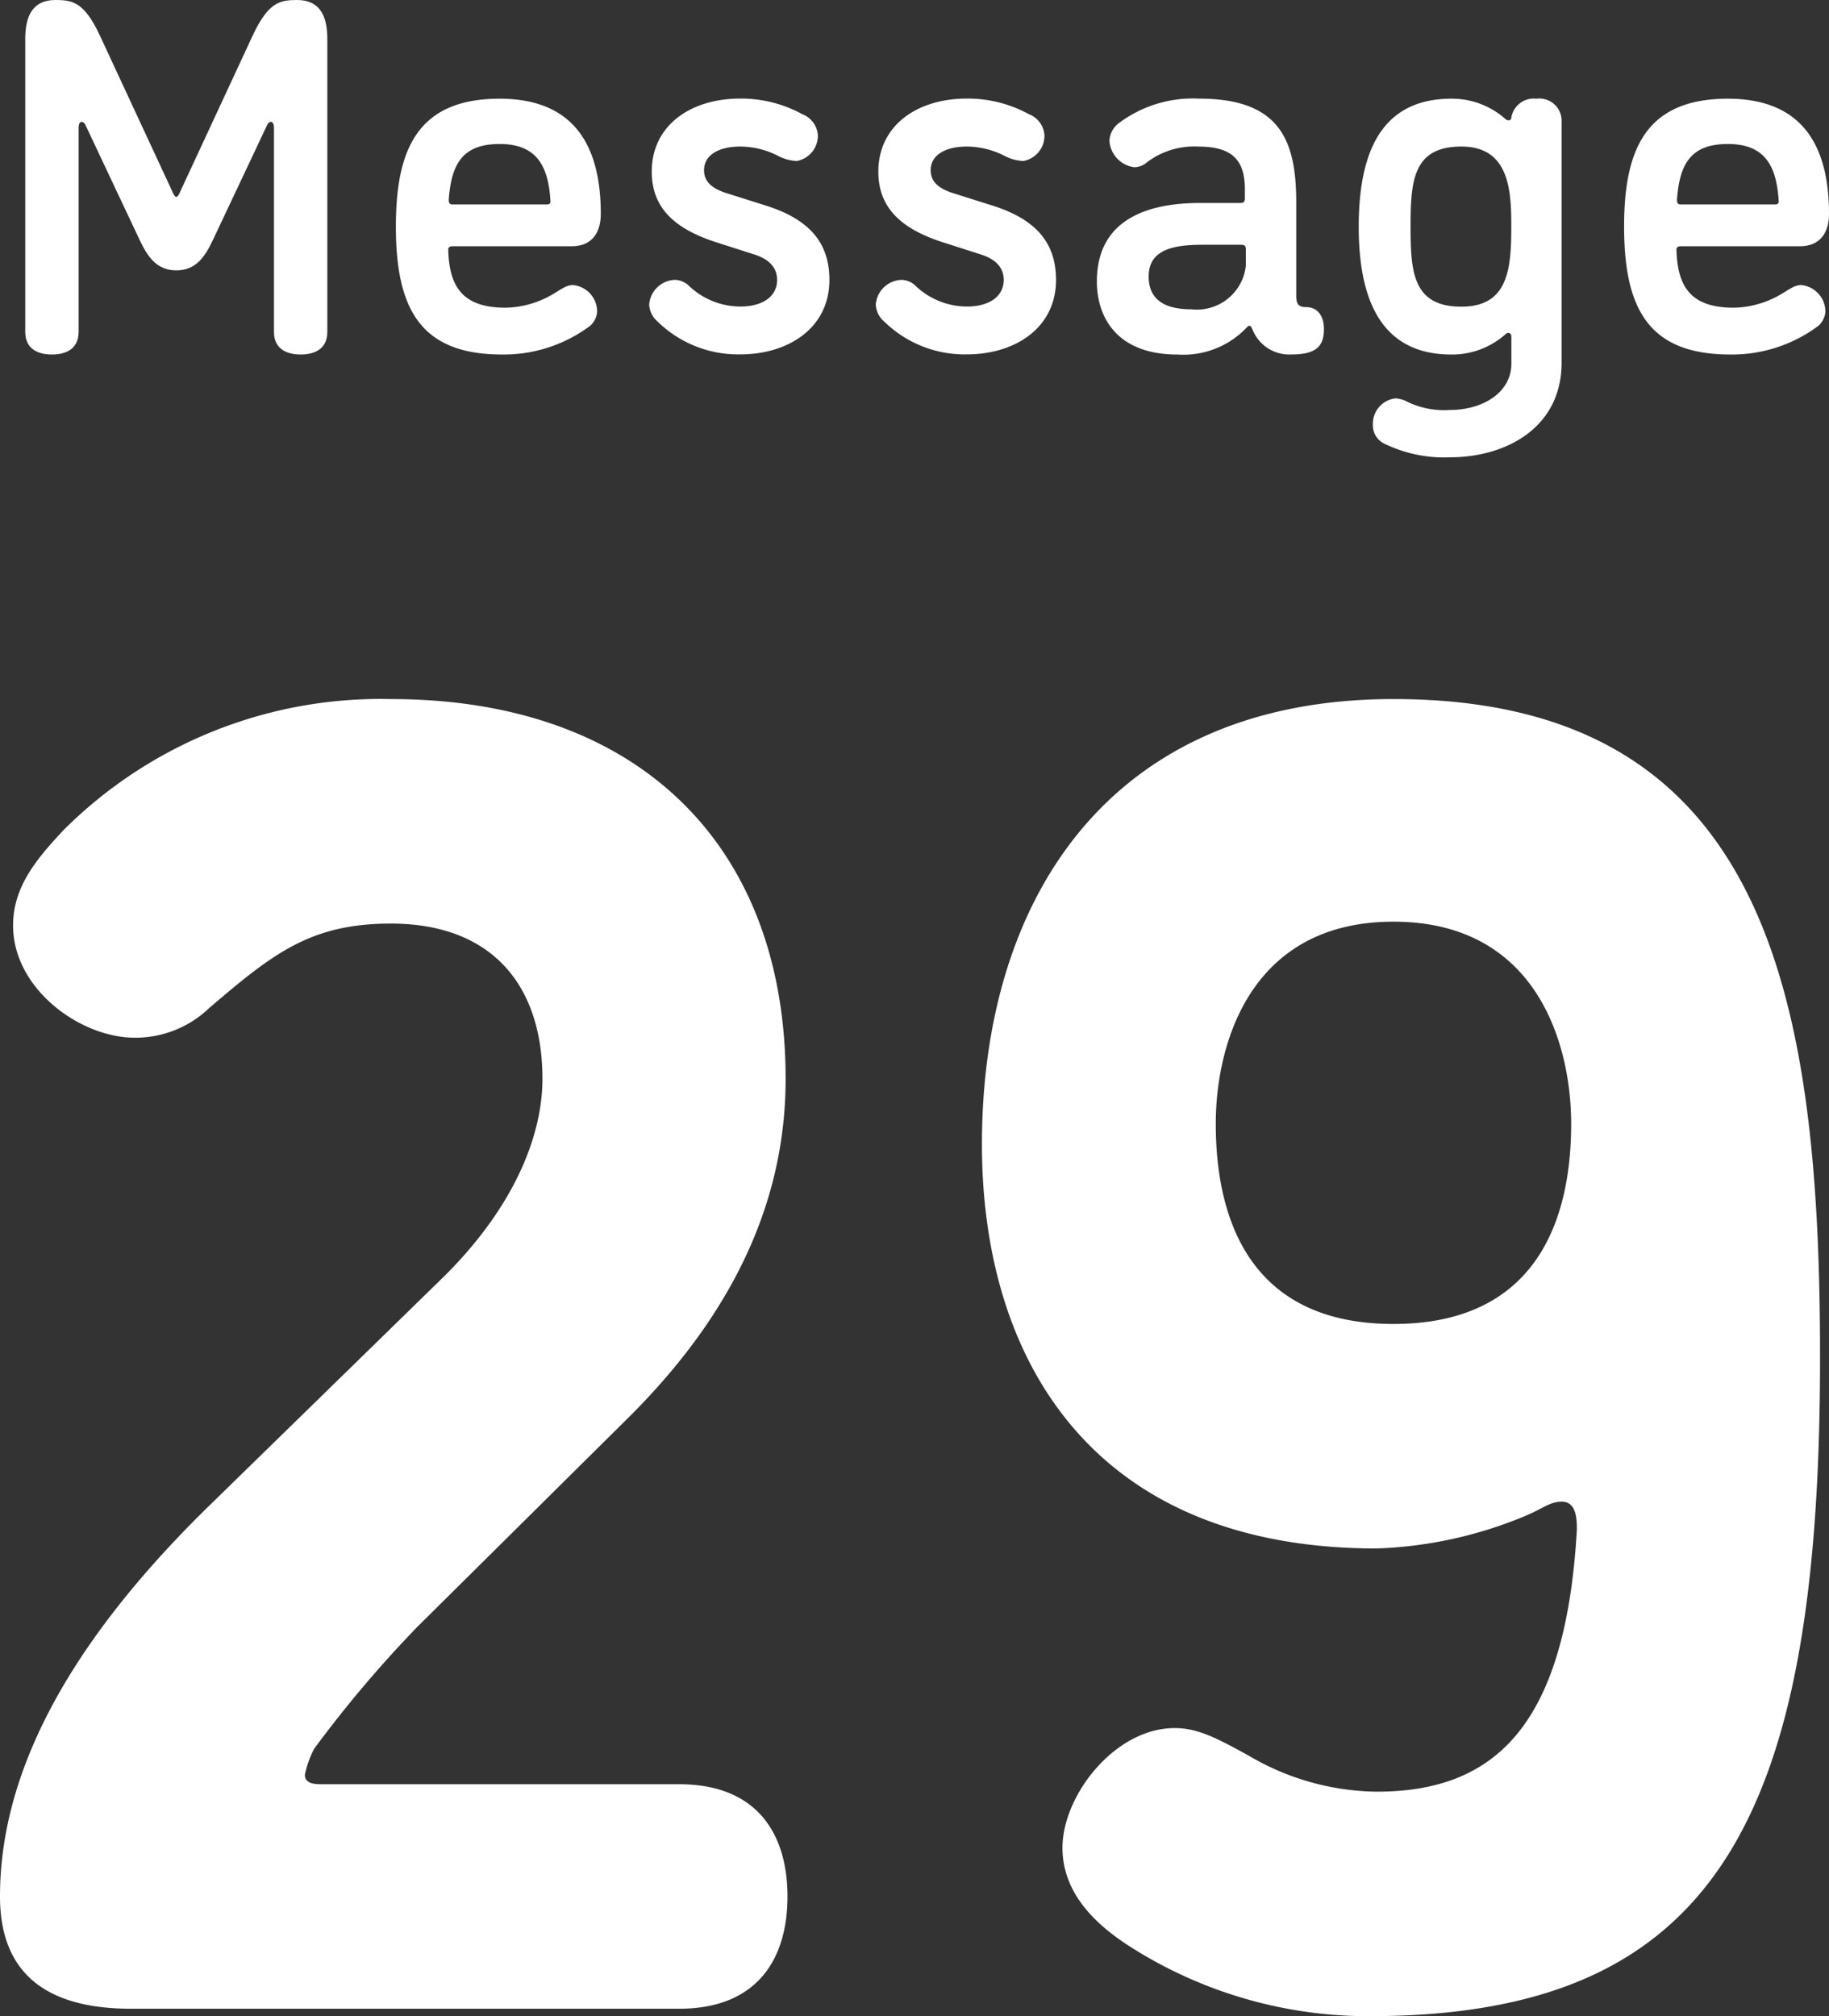
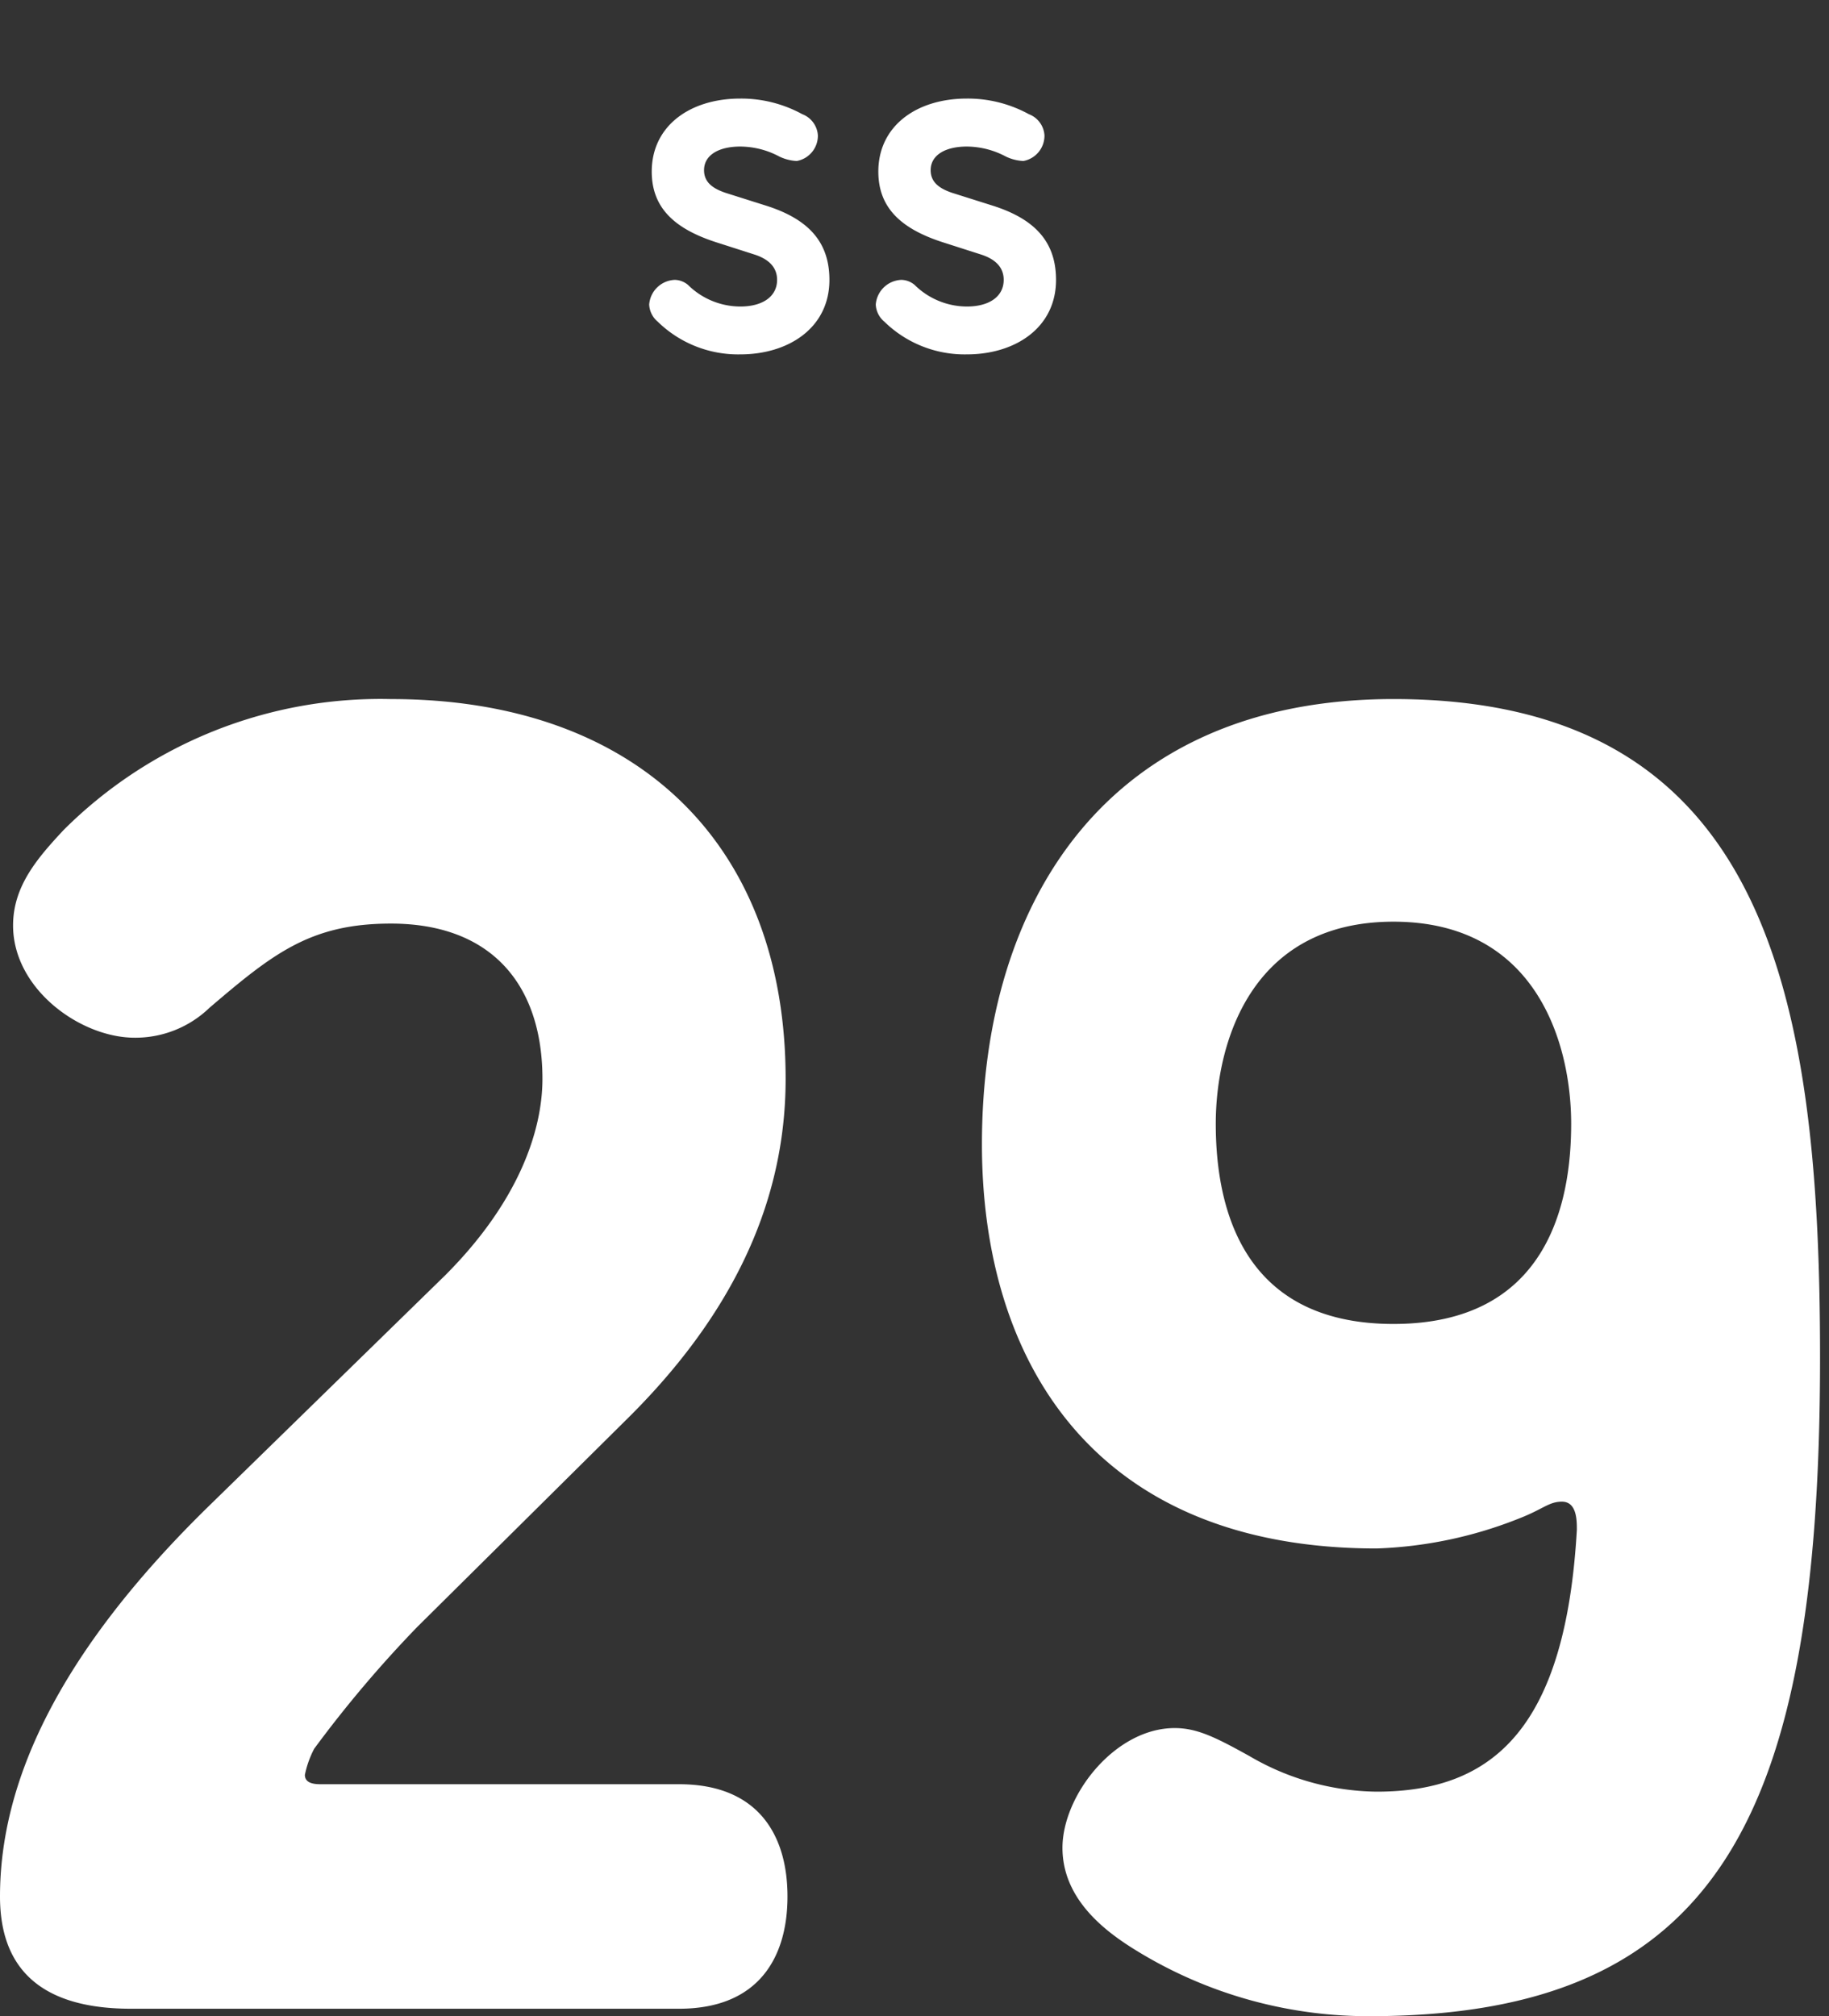
<svg xmlns="http://www.w3.org/2000/svg" width="83.536" height="92.065" viewBox="0 0 83.536 92.065">
  <rect x="0" y="0" width="83.536" height="92.065" fill="#333333" stroke="none" />
  <g id="グループ_512" data-name="グループ 512" transform="translate(-302.282 -9692.64)">
    <g id="グループ_434" data-name="グループ 434">
      <g id="グループ_433" data-name="グループ 433">
        <path id="パス_1424" data-name="パス 1424" d="M316.207,9773.685c0,.428.513.428.769.428h16.318c3.674,0,4.955,2.392,4.955,5.127s-1.281,5.125-4.955,5.125H308.262c-4.7,0-5.98-2.393-5.98-5.125,0-5.127,2.562-11.022,9.568-17.857l10.765-10.509c3.332-3.332,4.442-6.578,4.442-8.969,0-4.273-2.307-7.091-6.92-7.091-3.674,0-5.382,1.366-8.287,3.844a4.871,4.871,0,0,1-3.417,1.367c-2.477,0-5.554-2.222-5.554-5.126,0-1.795,1.112-3.075,2.307-4.357a20.481,20.481,0,0,1,14.951-5.98c11.278,0,18.027,6.663,18.027,17.344,0,4.612-1.623,9.91-7.091,15.378l-9.74,9.653a54.666,54.666,0,0,0-4.7,5.554A4.511,4.511,0,0,0,316.207,9773.685Z" fill="#fff" />
        <path id="パス_1425" data-name="パス 1425" d="M347.13,9744.893c0-11.19,5.81-20.332,18.8-20.332,17.087,0,19.479,13.584,19.479,30.072,0,21.018-4.7,30.072-20.589,30.072a20.23,20.23,0,0,1-10.765-3.075c-1.367-.854-3.247-2.306-3.247-4.613,0-2.392,2.393-5.468,5.126-5.468,1.026,0,1.88.428,3.418,1.281a11.724,11.724,0,0,0,5.809,1.623c5.383,0,8.629-2.99,9.141-11.96,0-.427,0-1.282-.683-1.282-.6,0-.854.342-1.965.771a19.287,19.287,0,0,1-6.493,1.366C352.171,9763.348,347.13,9754.719,347.13,9744.893Zm26.912-.939c0-3.587-1.538-9.227-8.116-9.227s-8.116,5.64-8.116,9.227c0,3.674,1.11,9.142,8.116,9.142S374.042,9747.627,374.042,9743.953Z" fill="#fff" />
      </g>
    </g>
    <g id="グループ_436" data-name="グループ 436">
      <g id="グループ_435" data-name="グループ 435">
-         <path id="パス_1426" data-name="パス 1426" d="M310.518,9701.378l3.311-7.128c.713-1.517,1.241-1.61,2.024-1.61,1.011,0,1.379.69,1.379,1.771v13.382c0,.828-.644,1.035-1.218,1.035s-1.219-.207-1.219-1.035v-9.336s0-.252-.139-.252c-.092,0-.16.116-.16.116l-2.484,5.265c-.367.782-.782,1.4-1.678,1.4s-1.312-.621-1.679-1.4l-2.483-5.265s-.069-.116-.161-.116c-.139,0-.139.252-.139.252v9.336c0,.828-.644,1.035-1.219,1.035s-1.218-.207-1.218-1.035v-13.382c0-1.081.368-1.771,1.379-1.771.783,0,1.311.094,2.024,1.61l3.311,7.128s.092.253.185.253S310.518,9701.378,310.518,9701.378Z" fill="#fff" />
-         <path id="パス_1427" data-name="パス 1427" d="M325.215,9708.828c-3.7,0-4.852-2.046-4.852-5.839,0-3.428.92-5.842,4.738-5.842,3.724,0,4.621,2.575,4.621,5.265,0,.713-.3,1.473-1.333,1.473h-5.427c-.139,0-.207.045-.207.16.046,1.68.643,2.646,2.621,2.646a4.4,4.4,0,0,0,2-.529c.506-.276.735-.506,1.08-.506a1.223,1.223,0,0,1,1.1,1.218.966.966,0,0,1-.322.645A6.588,6.588,0,0,1,325.215,9708.828Zm2.047-6.853c.115,0,.161-.046.161-.138-.092-1.7-.691-2.621-2.322-2.621-1.7,0-2.208.92-2.324,2.553,0,.138.046.206.161.206Z" fill="#fff" />
        <path id="パス_1428" data-name="パス 1428" d="M336.094,9699.332c-.989,0-1.656.391-1.656,1.08,0,.53.369.829.989,1.036l1.816.574c1.979.62,2.921,1.679,2.921,3.4,0,2.185-1.862,3.4-4.07,3.4a5.251,5.251,0,0,1-3.772-1.494,1.083,1.083,0,0,1-.39-.782,1.219,1.219,0,0,1,1.172-1.126.964.964,0,0,1,.6.229,3.415,3.415,0,0,0,2.392.988c.989,0,1.678-.437,1.678-1.218,0-.528-.322-.92-1.011-1.149l-1.794-.575c-1.908-.621-2.92-1.587-2.92-3.22,0-2.069,1.724-3.334,4.047-3.334a5.81,5.81,0,0,1,2.828.713,1.109,1.109,0,0,1,.713.967,1.174,1.174,0,0,1-.966,1.171,2.073,2.073,0,0,1-.8-.207A3.824,3.824,0,0,0,336.094,9699.332Z" fill="#fff" />
        <path id="パス_1429" data-name="パス 1429" d="M346.443,9699.332c-.988,0-1.655.391-1.655,1.08,0,.53.368.829.988,1.036l1.817.574c1.978.62,2.921,1.679,2.921,3.4,0,2.185-1.863,3.4-4.071,3.4a5.247,5.247,0,0,1-3.771-1.494,1.081,1.081,0,0,1-.391-.782,1.22,1.22,0,0,1,1.173-1.126.964.964,0,0,1,.6.229,3.414,3.414,0,0,0,2.391.988c.99,0,1.679-.437,1.679-1.218,0-.528-.322-.92-1.012-1.149l-1.794-.575c-1.908-.621-2.92-1.587-2.92-3.22,0-2.069,1.725-3.334,4.047-3.334a5.807,5.807,0,0,1,2.828.713,1.108,1.108,0,0,1,.713.967,1.175,1.175,0,0,1-.965,1.171,2.074,2.074,0,0,1-.805-.207A3.831,3.831,0,0,0,346.443,9699.332Z" fill="#fff" />
-         <path id="パス_1430" data-name="パス 1430" d="M359.484,9707.679c-.046-.093-.069-.161-.137-.161s-.092.047-.138.093a3.991,3.991,0,0,1-3.15,1.218c-2.806,0-3.68-1.748-3.68-3.333,0-2.9,2.415-3.588,4.714-3.588h1.84c.137,0,.207-.045.207-.207v-.414c0-1.4-.644-1.954-2.139-1.954a3.558,3.558,0,0,0-2.414.782.883.883,0,0,1-.506.16,1.3,1.3,0,0,1-1.127-1.2,1.071,1.071,0,0,1,.482-.851,5.621,5.621,0,0,1,3.611-1.08c3.68,0,4.438,1.886,4.438,4.736v4.232c0,.367.069.551.437.551.552,0,.828.413.828,1.012,0,.735-.322,1.149-1.449,1.149A1.809,1.809,0,0,1,359.484,9707.679Zm-.3-2.921v-.734c0-.161-.07-.207-.208-.207h-1.747c-1.288,0-2.484.184-2.484,1.447,0,.943.575,1.5,1.955,1.5A2.249,2.249,0,0,0,359.186,9704.758Z" fill="#fff" />
-         <path id="パス_1431" data-name="パス 1431" d="M364.339,9702.989c0-3.289.966-5.842,4.231-5.842a3.664,3.664,0,0,1,2.46.92.246.246,0,0,0,.138.068c.092,0,.139-.046.139-.114a1.038,1.038,0,0,1,1.149-.874,1.017,1.017,0,0,1,1.149,1.034V9709.2c0,2.965-2.529,4.322-5.1,4.322a6.224,6.224,0,0,1-2.989-.62.921.921,0,0,1-.53-.853,1.166,1.166,0,0,1,1.036-1.218,1.354,1.354,0,0,1,.551.162,3.859,3.859,0,0,0,1.932.367c1.518,0,2.806-.806,2.806-2.115v-1.219c0-.139-.07-.185-.139-.185a.2.2,0,0,0-.138.069,3.673,3.673,0,0,1-2.46.919C365.327,9708.828,364.339,9706.276,364.339,9702.989Zm6.968,0c0-1.611-.07-3.657-2.278-3.657s-2.322,1.563-2.322,3.657.115,3.654,2.322,3.654C371.168,9706.644,371.307,9704.919,371.307,9702.989Z" fill="#fff" />
-         <path id="パス_1432" data-name="パス 1432" d="M381.311,9708.828c-3.7,0-4.851-2.046-4.851-5.839,0-3.428.92-5.842,4.737-5.842,3.725,0,4.621,2.575,4.621,5.265,0,.713-.3,1.473-1.333,1.473h-5.426c-.139,0-.207.045-.207.16.045,1.68.643,2.646,2.621,2.646a4.406,4.406,0,0,0,2-.529c.505-.276.735-.506,1.08-.506a1.223,1.223,0,0,1,1.1,1.218.966.966,0,0,1-.322.645A6.589,6.589,0,0,1,381.311,9708.828Zm2.047-6.853c.116,0,.162-.046.162-.138-.092-1.7-.691-2.621-2.323-2.621-1.7,0-2.208.92-2.323,2.553,0,.138.046.206.161.206Z" fill="#fff" />
      </g>
    </g>
  </g>
</svg>